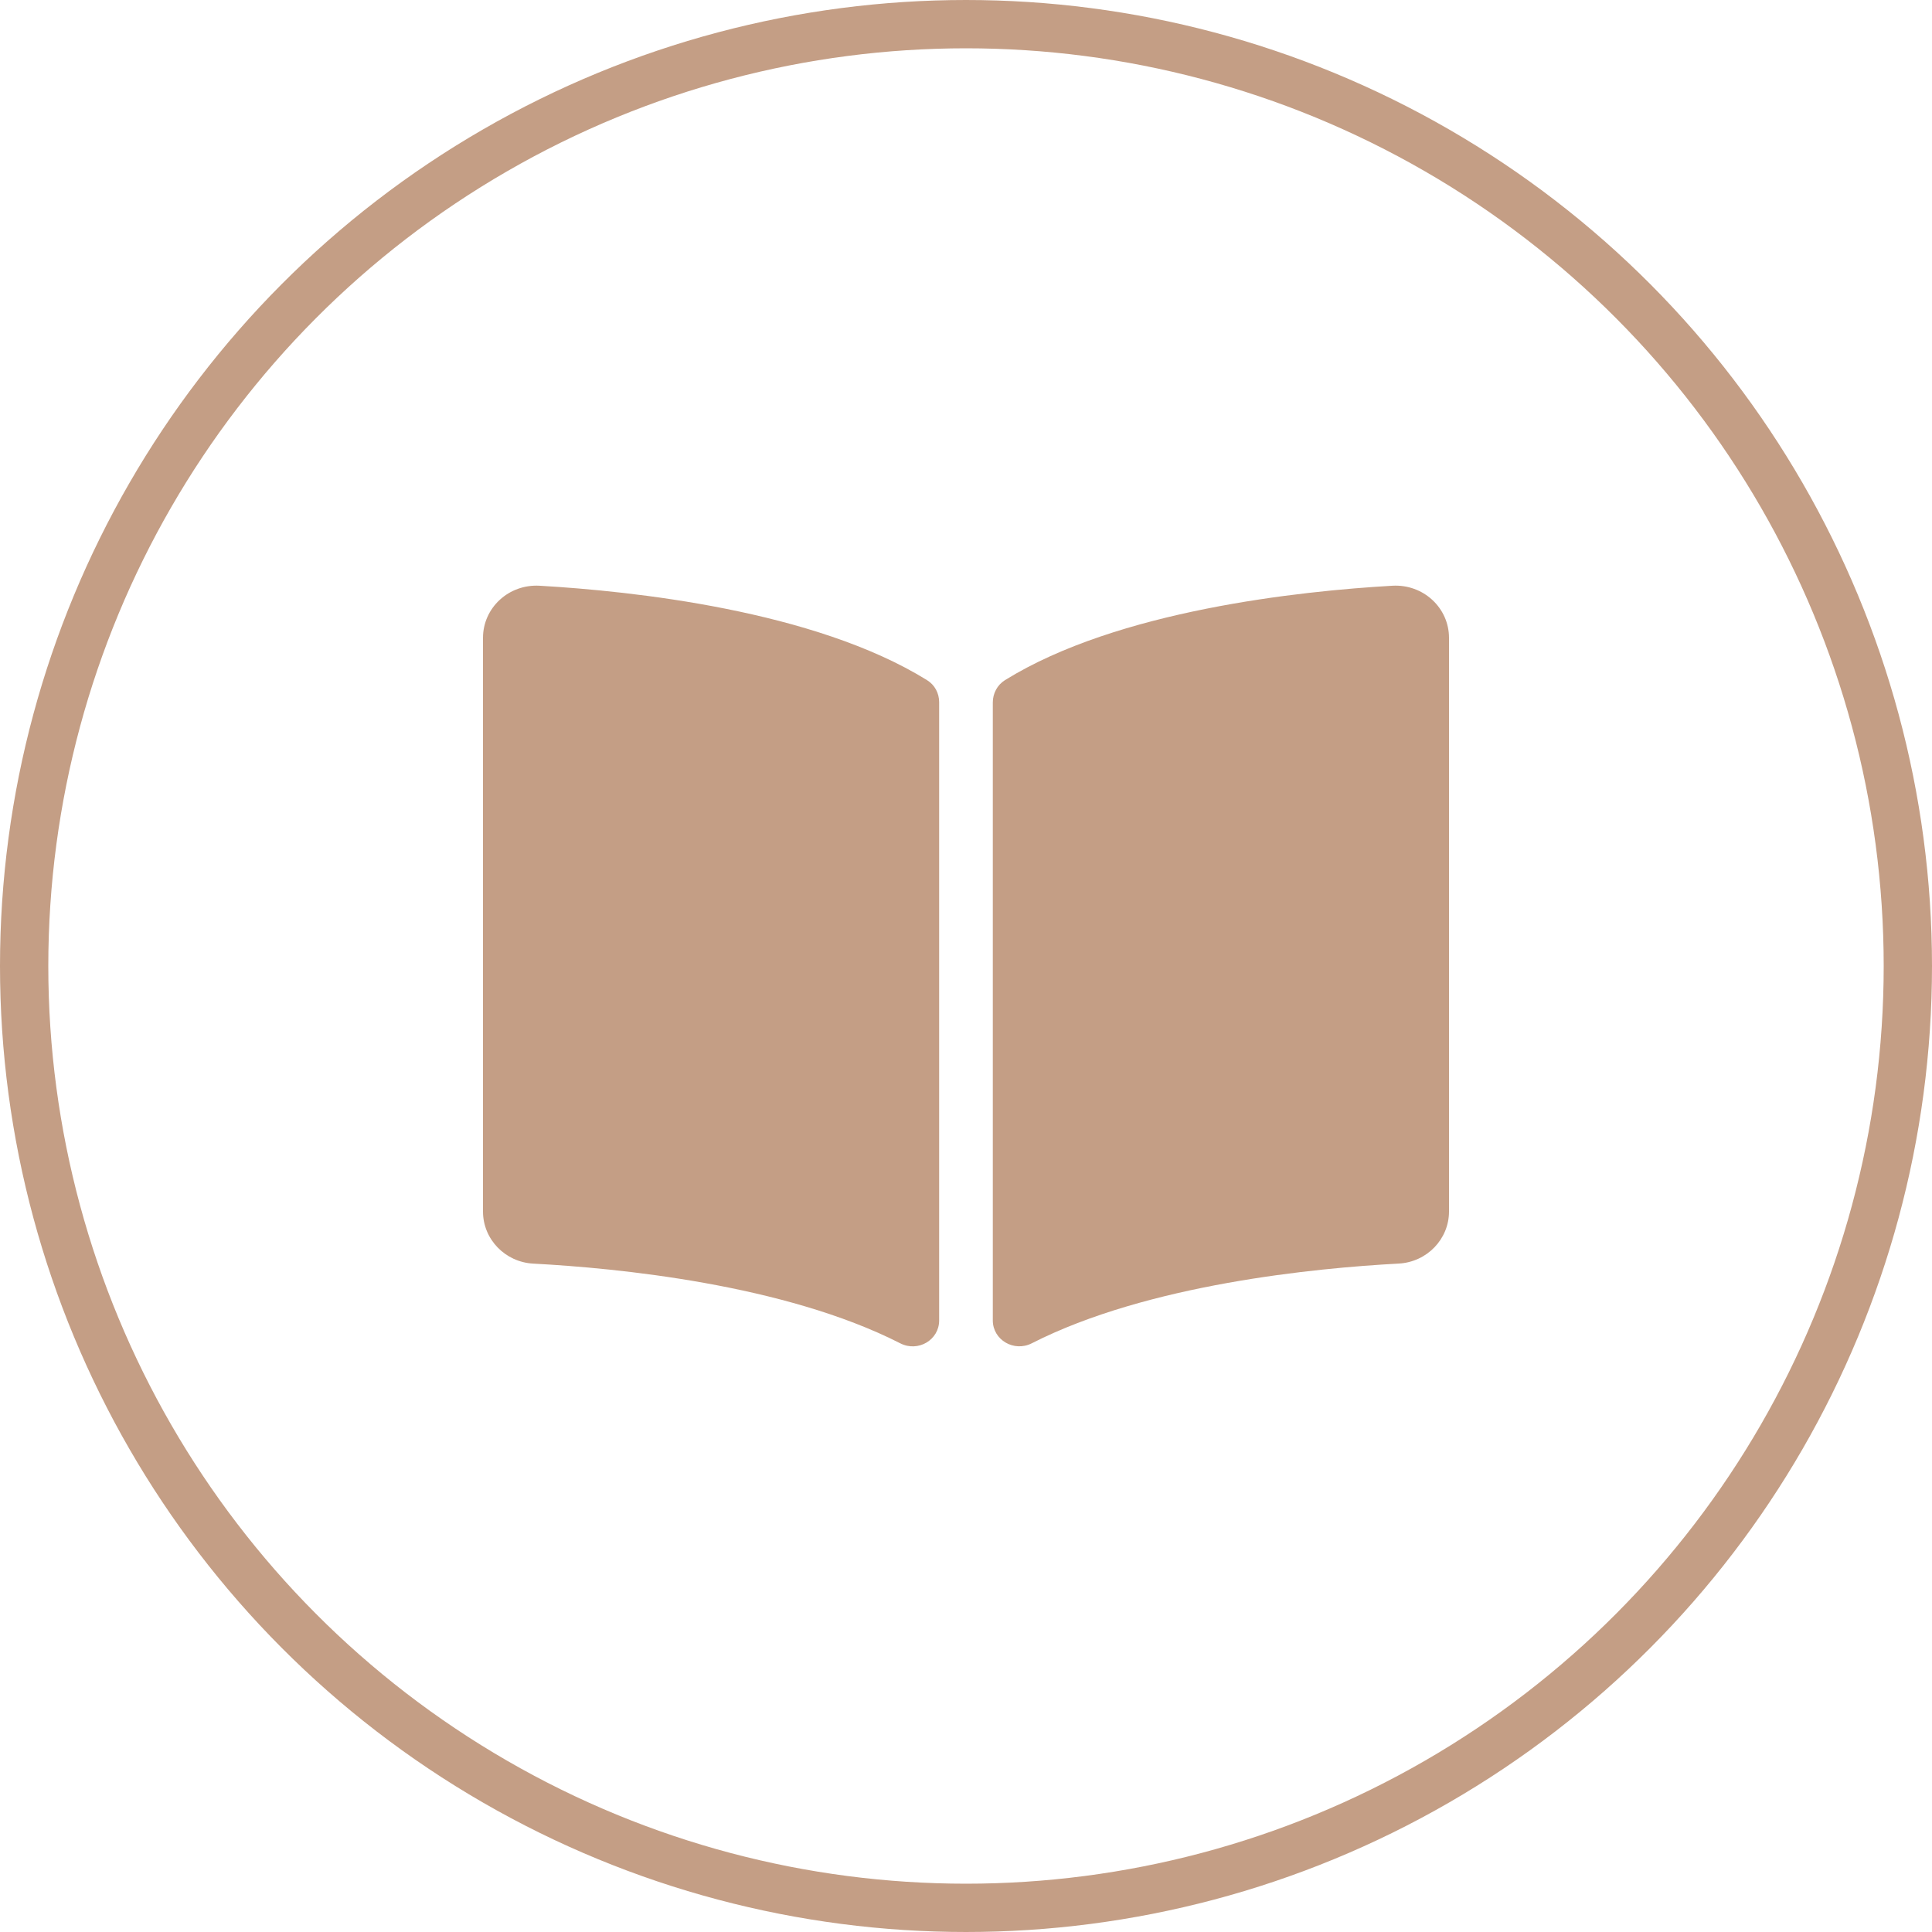
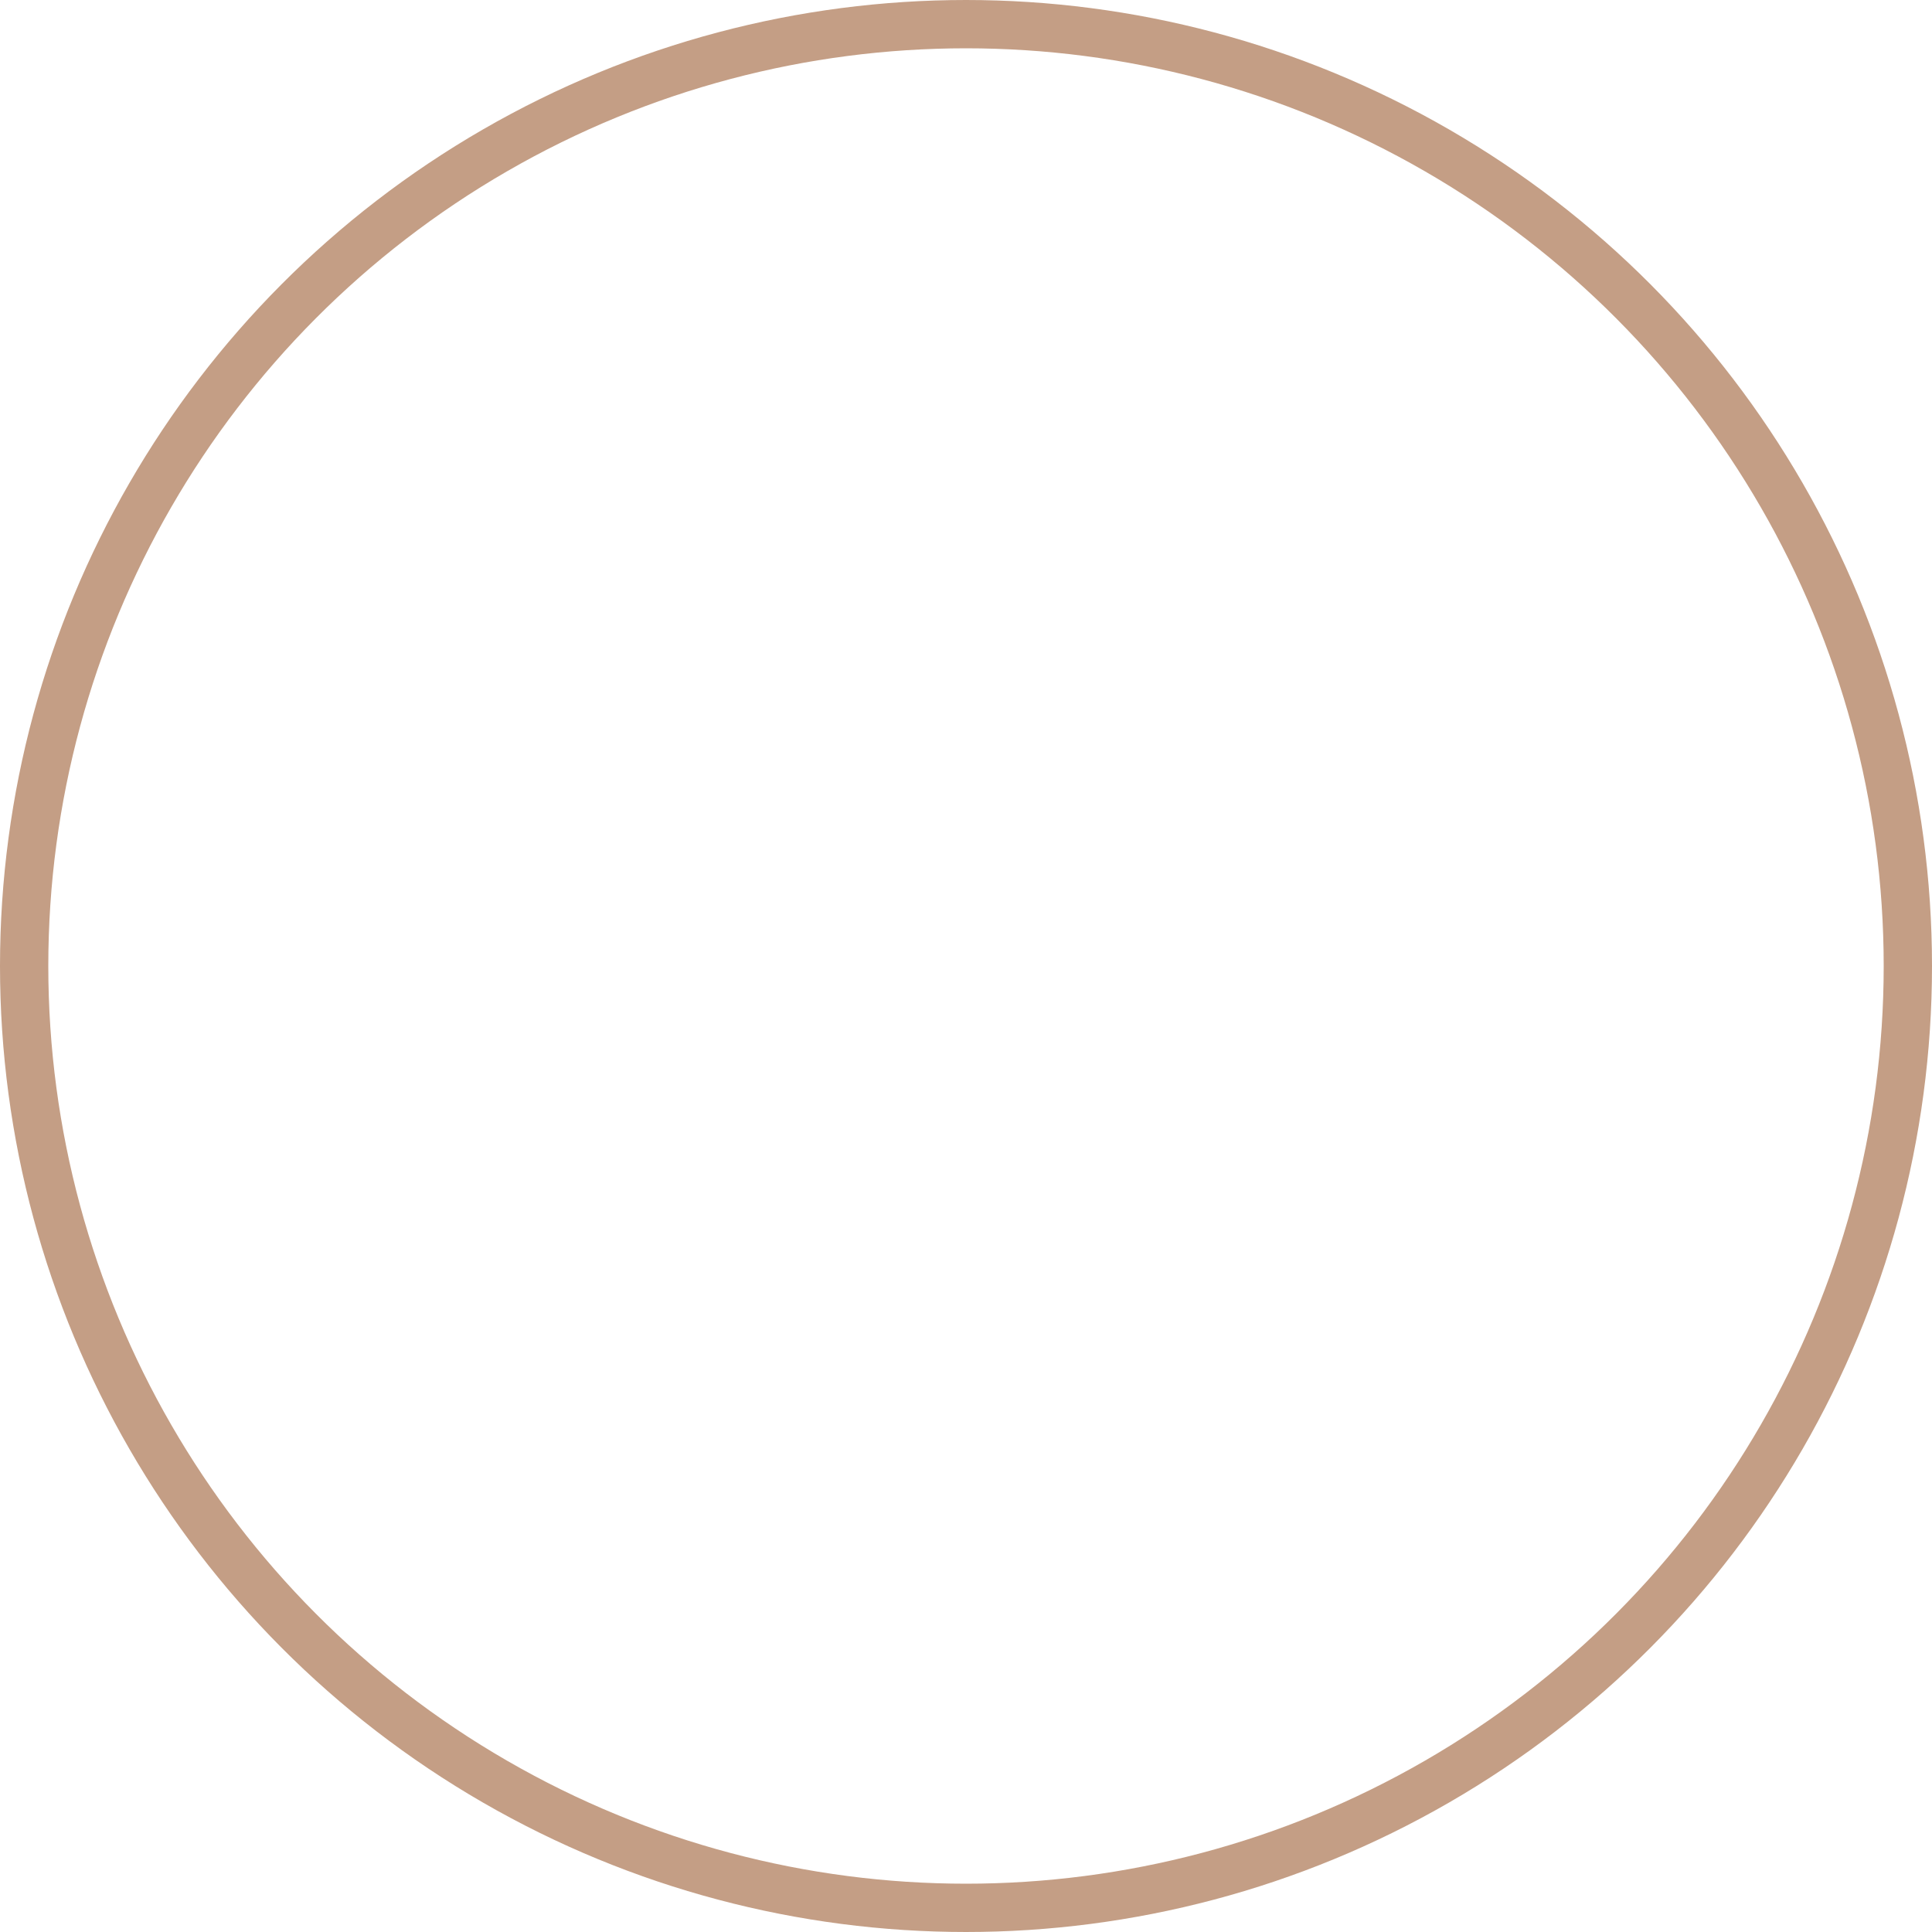
<svg xmlns="http://www.w3.org/2000/svg" width="40" height="40" viewBox="0 0 40 40" fill="none">
  <circle cx="20" cy="20" r="19.5" stroke="#C49E85" />
-   <path d="M28.827 12.127C26.924 12.236 23.142 12.634 20.808 14.081C20.646 14.181 20.555 14.359 20.555 14.544V27.337C20.555 27.743 20.994 27.999 21.363 27.811C23.766 26.587 27.24 26.253 28.957 26.161C29.544 26.13 30 25.654 30 25.083V13.206C30 12.584 29.467 12.09 28.827 12.127ZM19.192 14.081C16.858 12.634 13.076 12.237 11.173 12.127C10.533 12.09 10 12.584 10 13.206V25.084C10 25.655 10.456 26.131 11.042 26.162C12.761 26.253 16.236 26.587 18.639 27.812C19.007 28 19.444 27.744 19.444 27.339V14.538C19.444 14.352 19.354 14.181 19.192 14.081Z" fill="#C49E85" />
</svg>